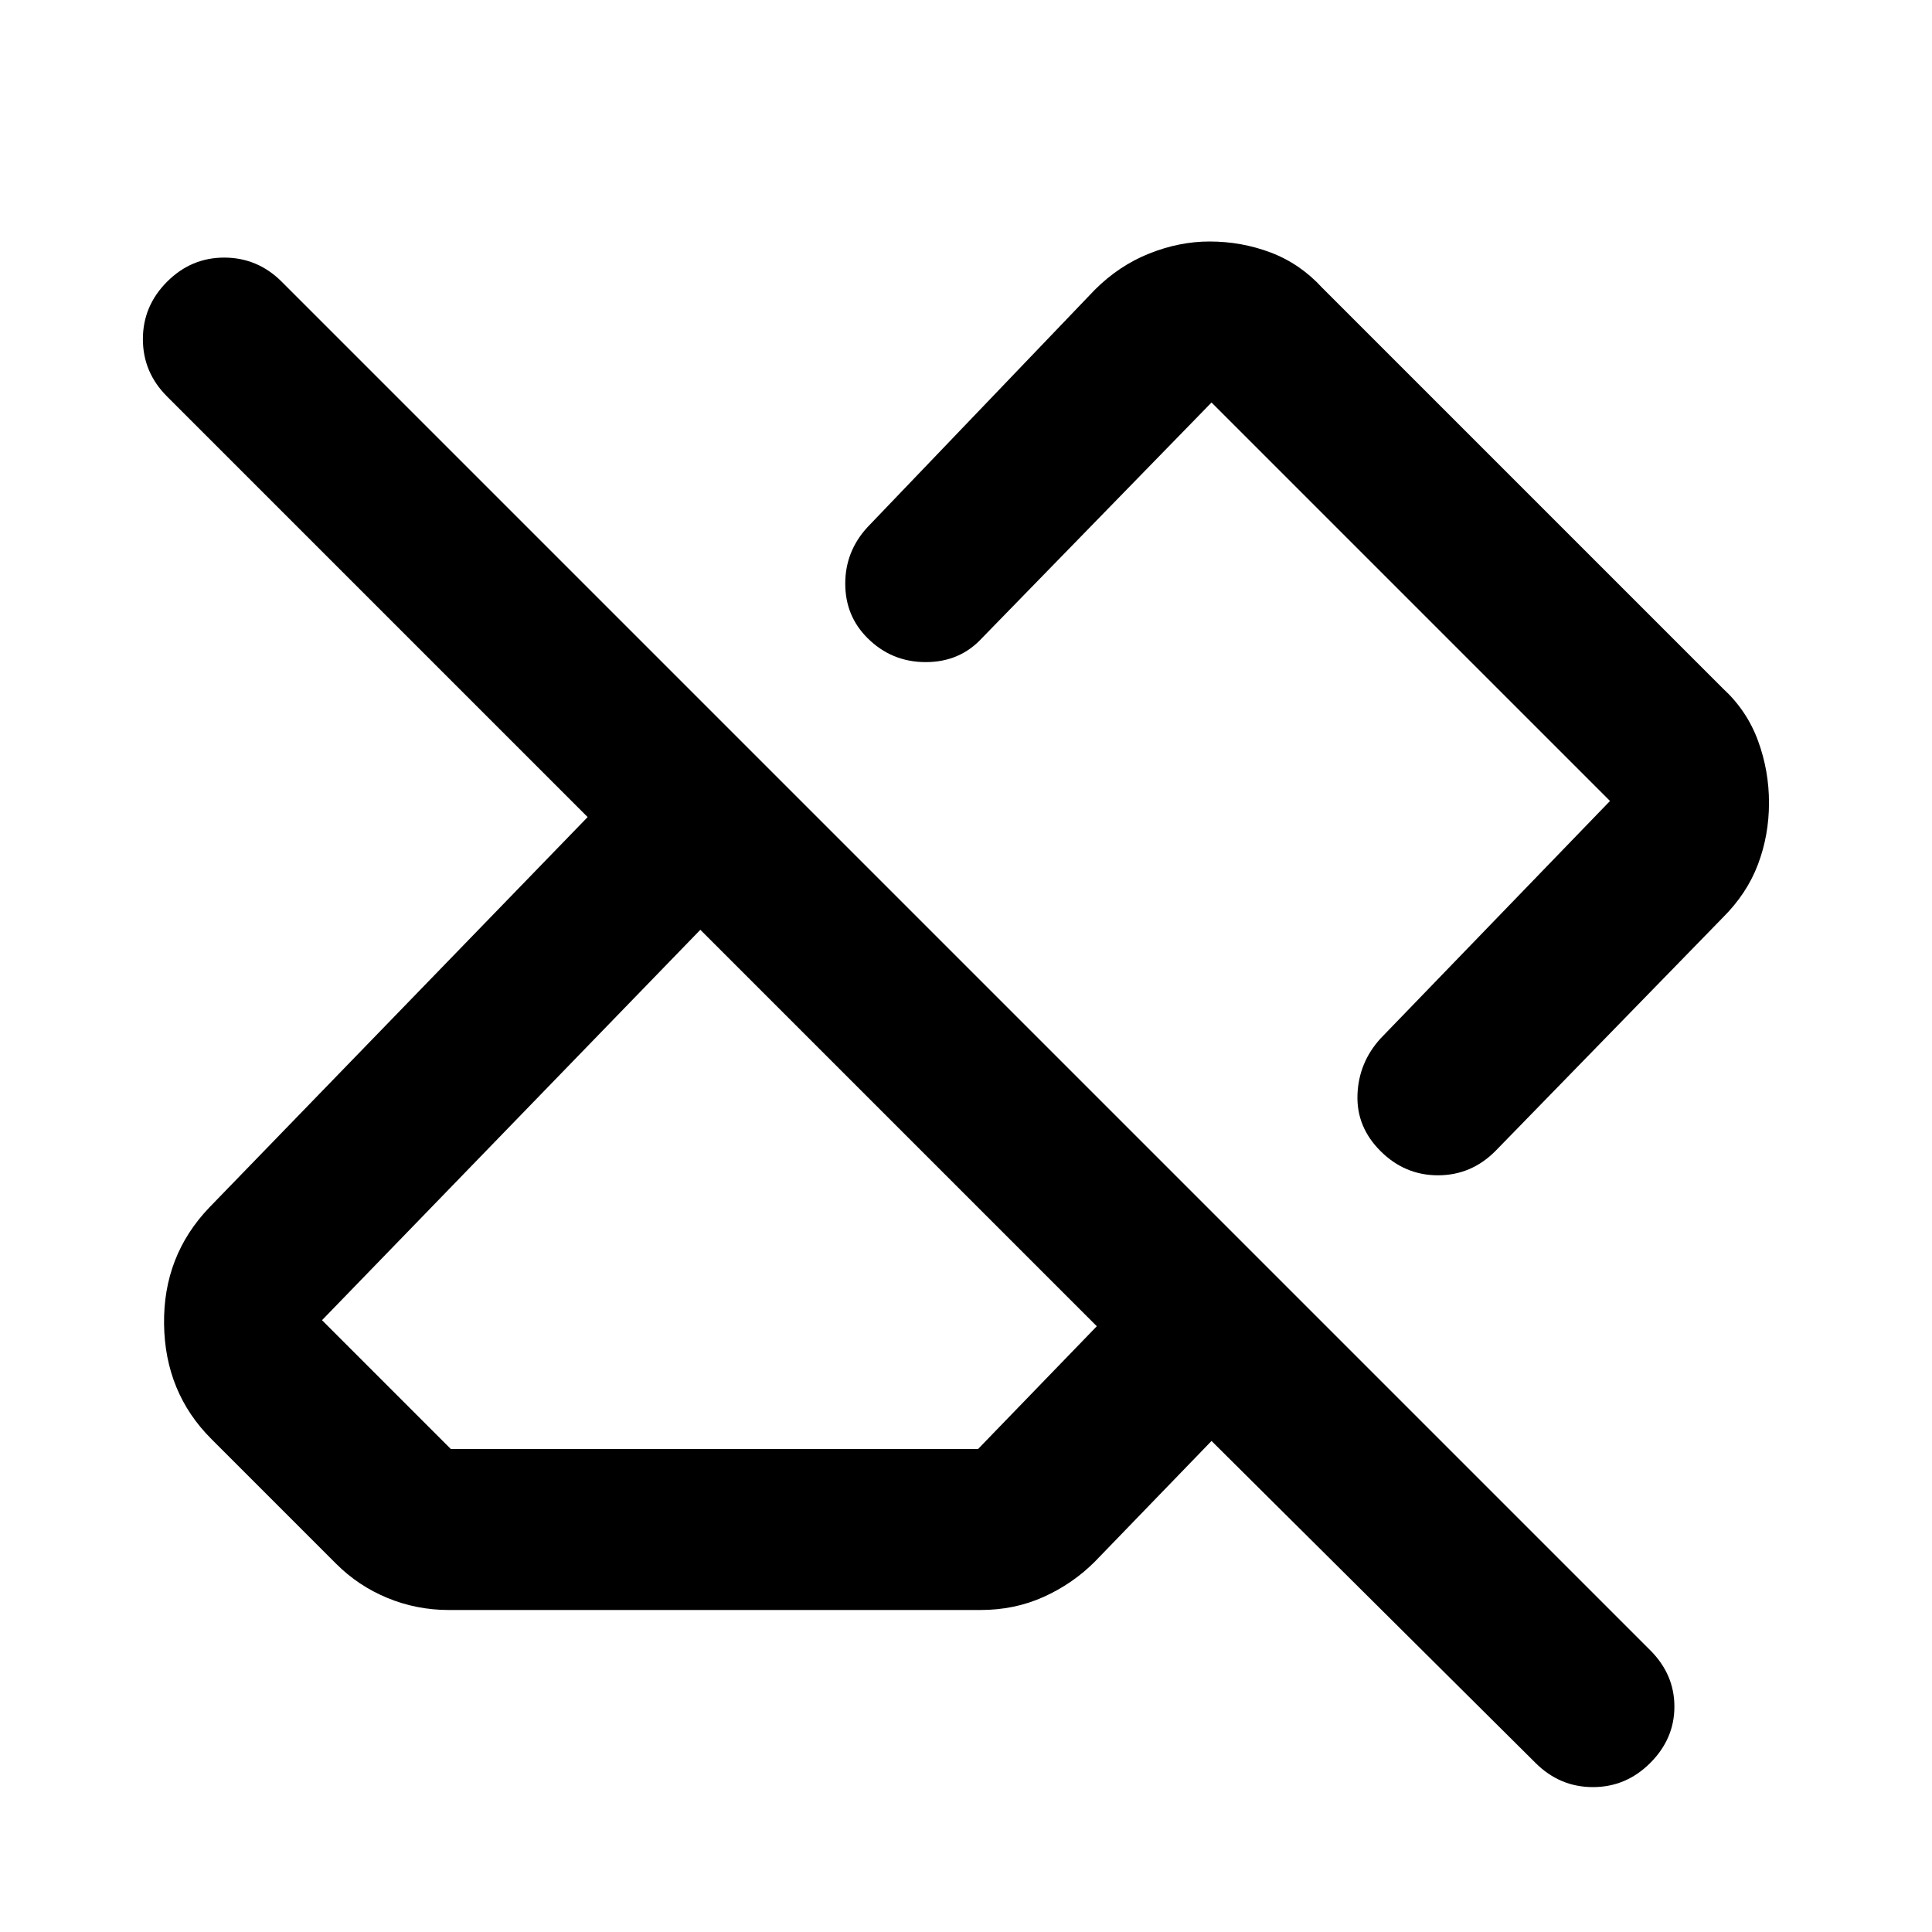
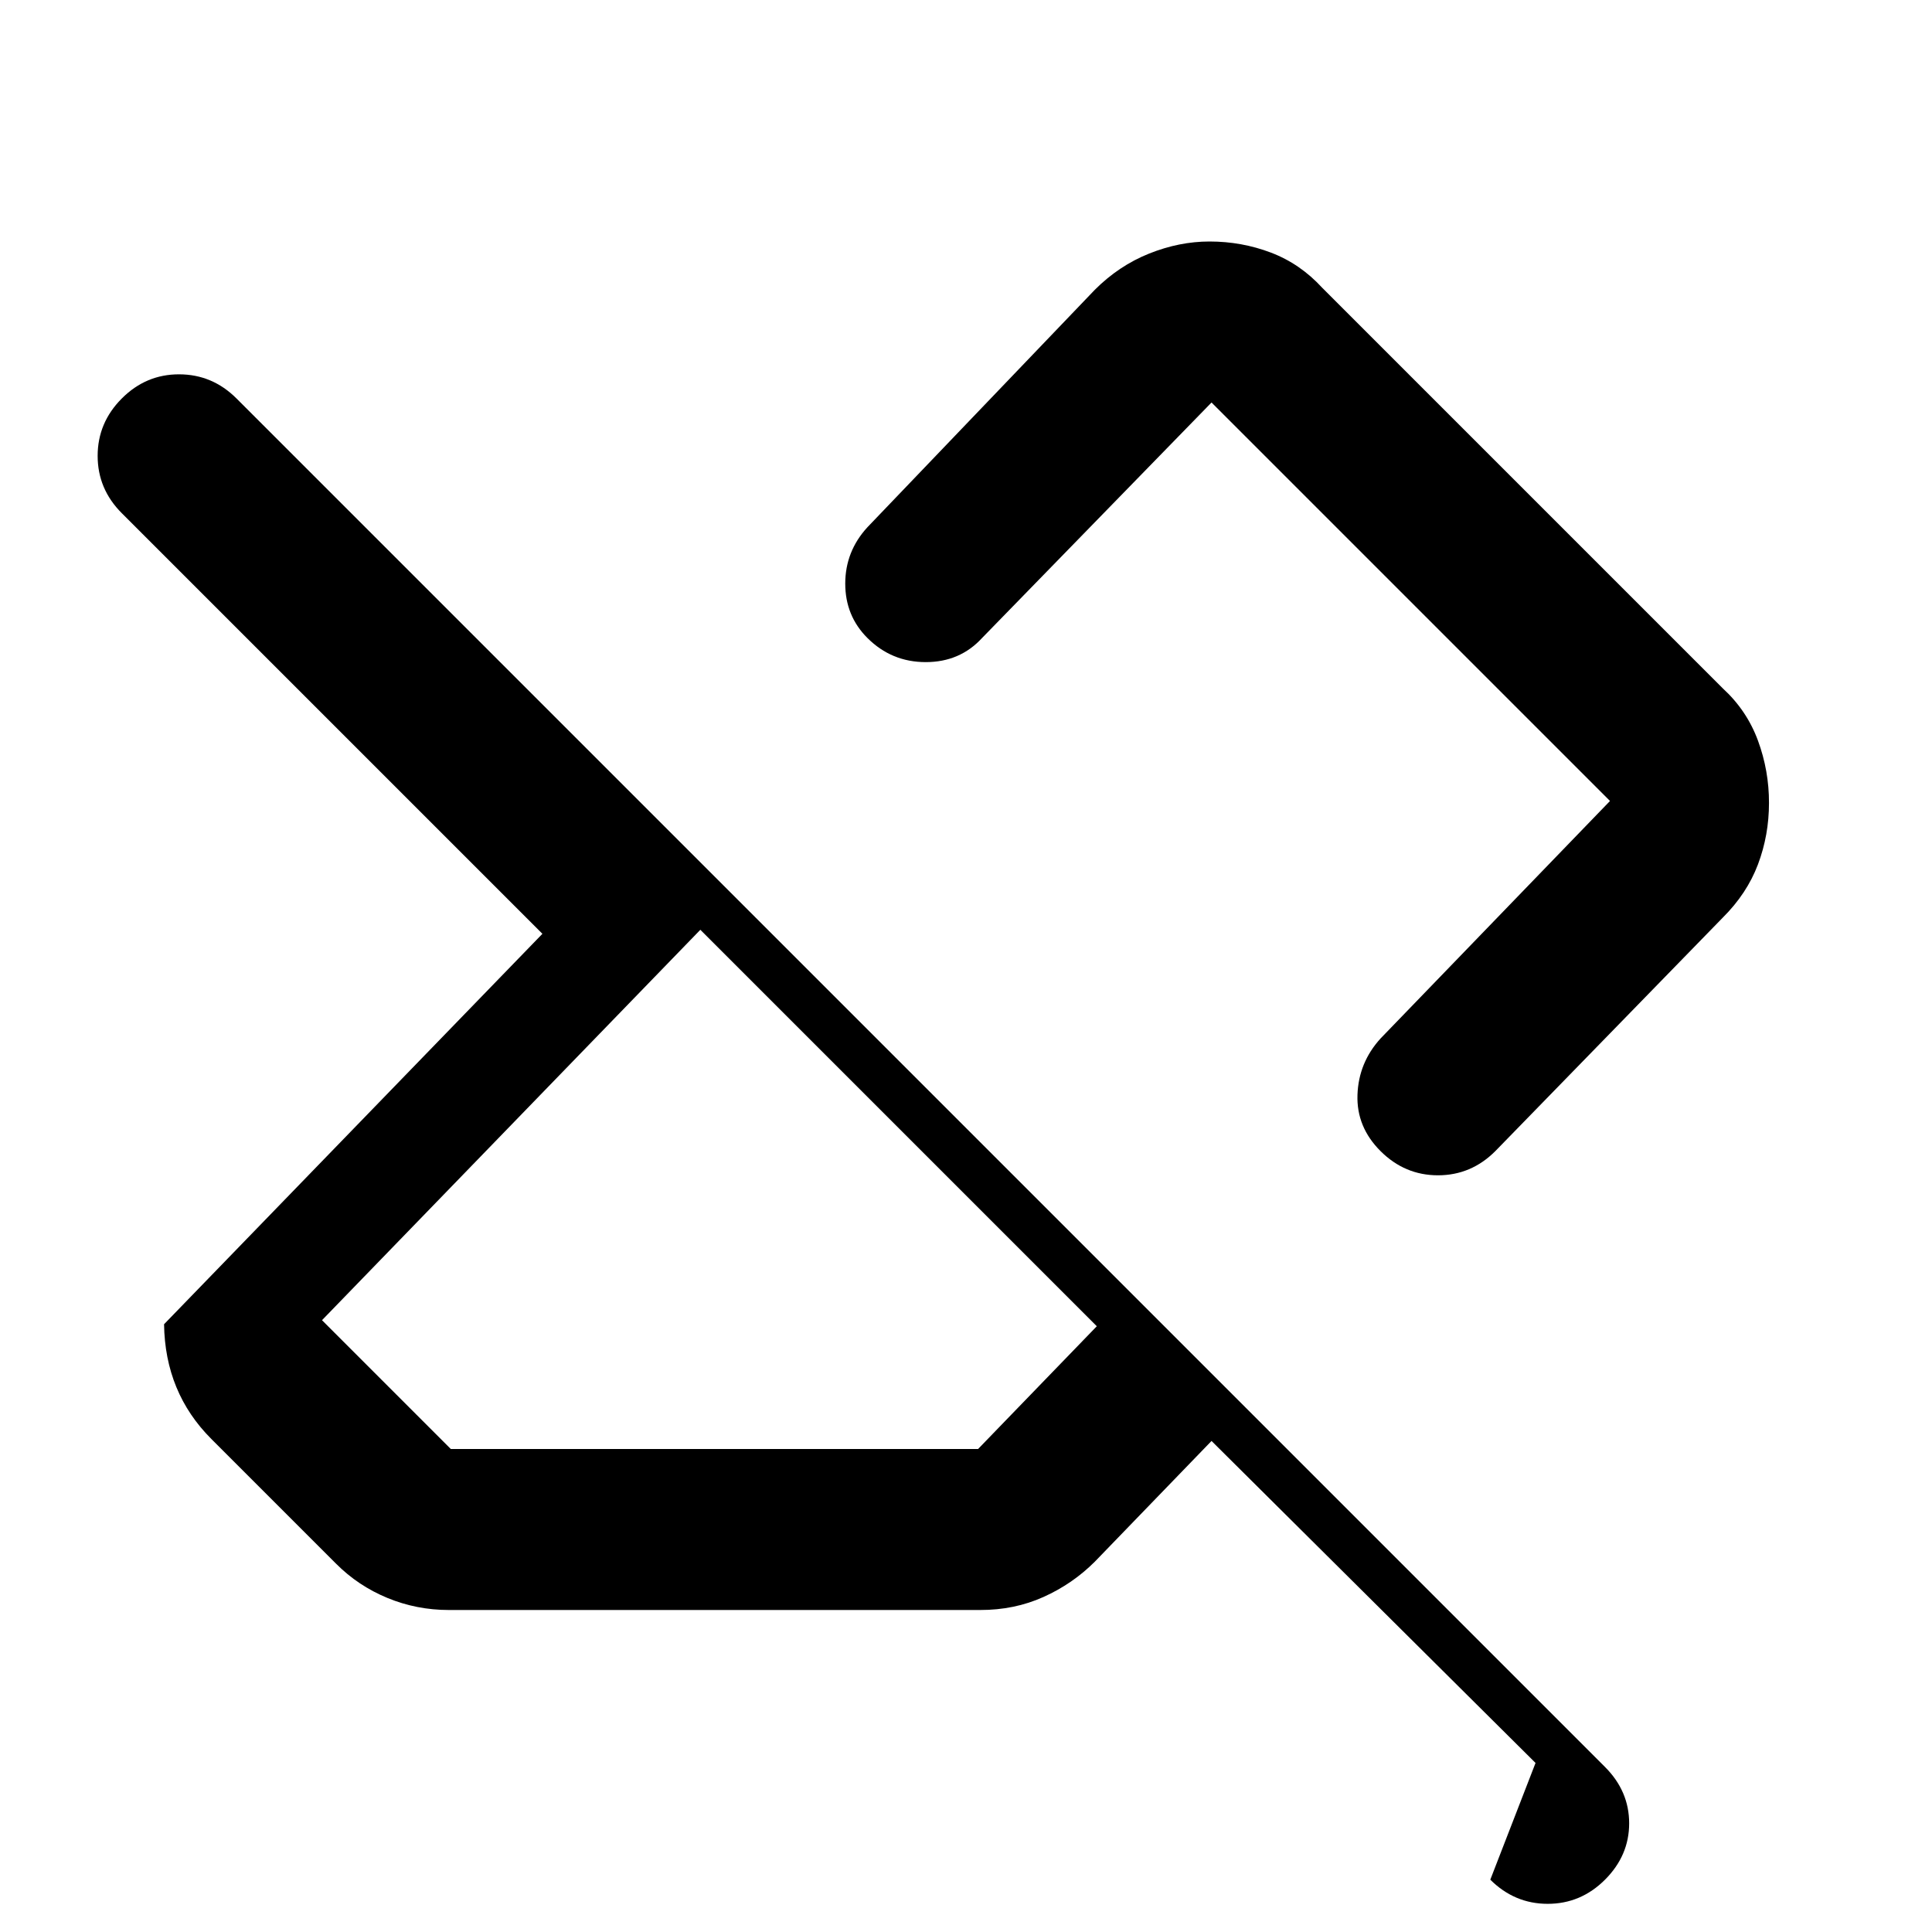
<svg xmlns="http://www.w3.org/2000/svg" width="800" height="800" viewBox="0 0 24 24">
-   <path fill="currentColor" d="m19.075 21.9l-4.025-4l-1.45 1.5q-.275.275-.637.438t-.788.162h-6.6q-.4 0-.763-.15t-.637-.425l-1.55-1.55q-.575-.575-.587-1.425T2.6 15l4.7-4.85l-5.225-5.225q-.3-.3-.3-.712t.3-.713t.713-.3t.712.3l17 17q.3.3.3.7t-.3.7t-.712.3t-.713-.3M5.6 18h6.55l1.475-1.525L8.7 11.55L4 16.4zm16.375-8.025q0 .4-.137.763t-.438.662l-2.825 2.9q-.3.3-.712.3t-.713-.3t-.287-.7t.287-.7L20 9.95L15.05 5L12.2 7.925q-.275.3-.7.3t-.725-.3Q10.5 7.65 10.5 7.25t.275-.7L13.6 3.6q.3-.3.675-.45t.75-.15q.4 0 .763.138t.637.437L21.4 8.55q.3.275.438.65t.137.775M11.175 14" />
+   <path fill="currentColor" d="m19.075 21.9l-4.025-4l-1.45 1.5q-.275.275-.637.438t-.788.162h-6.6q-.4 0-.763-.15t-.637-.425l-1.55-1.55q-.575-.575-.587-1.425l4.7-4.85l-5.225-5.225q-.3-.3-.3-.712t.3-.713t.713-.3t.712.3l17 17q.3.3.3.7t-.3.7t-.712.3t-.713-.3M5.6 18h6.55l1.475-1.525L8.7 11.55L4 16.4zm16.375-8.025q0 .4-.137.763t-.438.662l-2.825 2.9q-.3.3-.712.3t-.713-.3t-.287-.7t.287-.7L20 9.95L15.05 5L12.2 7.925q-.275.3-.7.3t-.725-.3Q10.5 7.65 10.5 7.25t.275-.7L13.6 3.6q.3-.3.675-.45t.75-.15q.4 0 .763.138t.637.437L21.4 8.55q.3.275.438.65t.137.775M11.175 14" />
</svg>